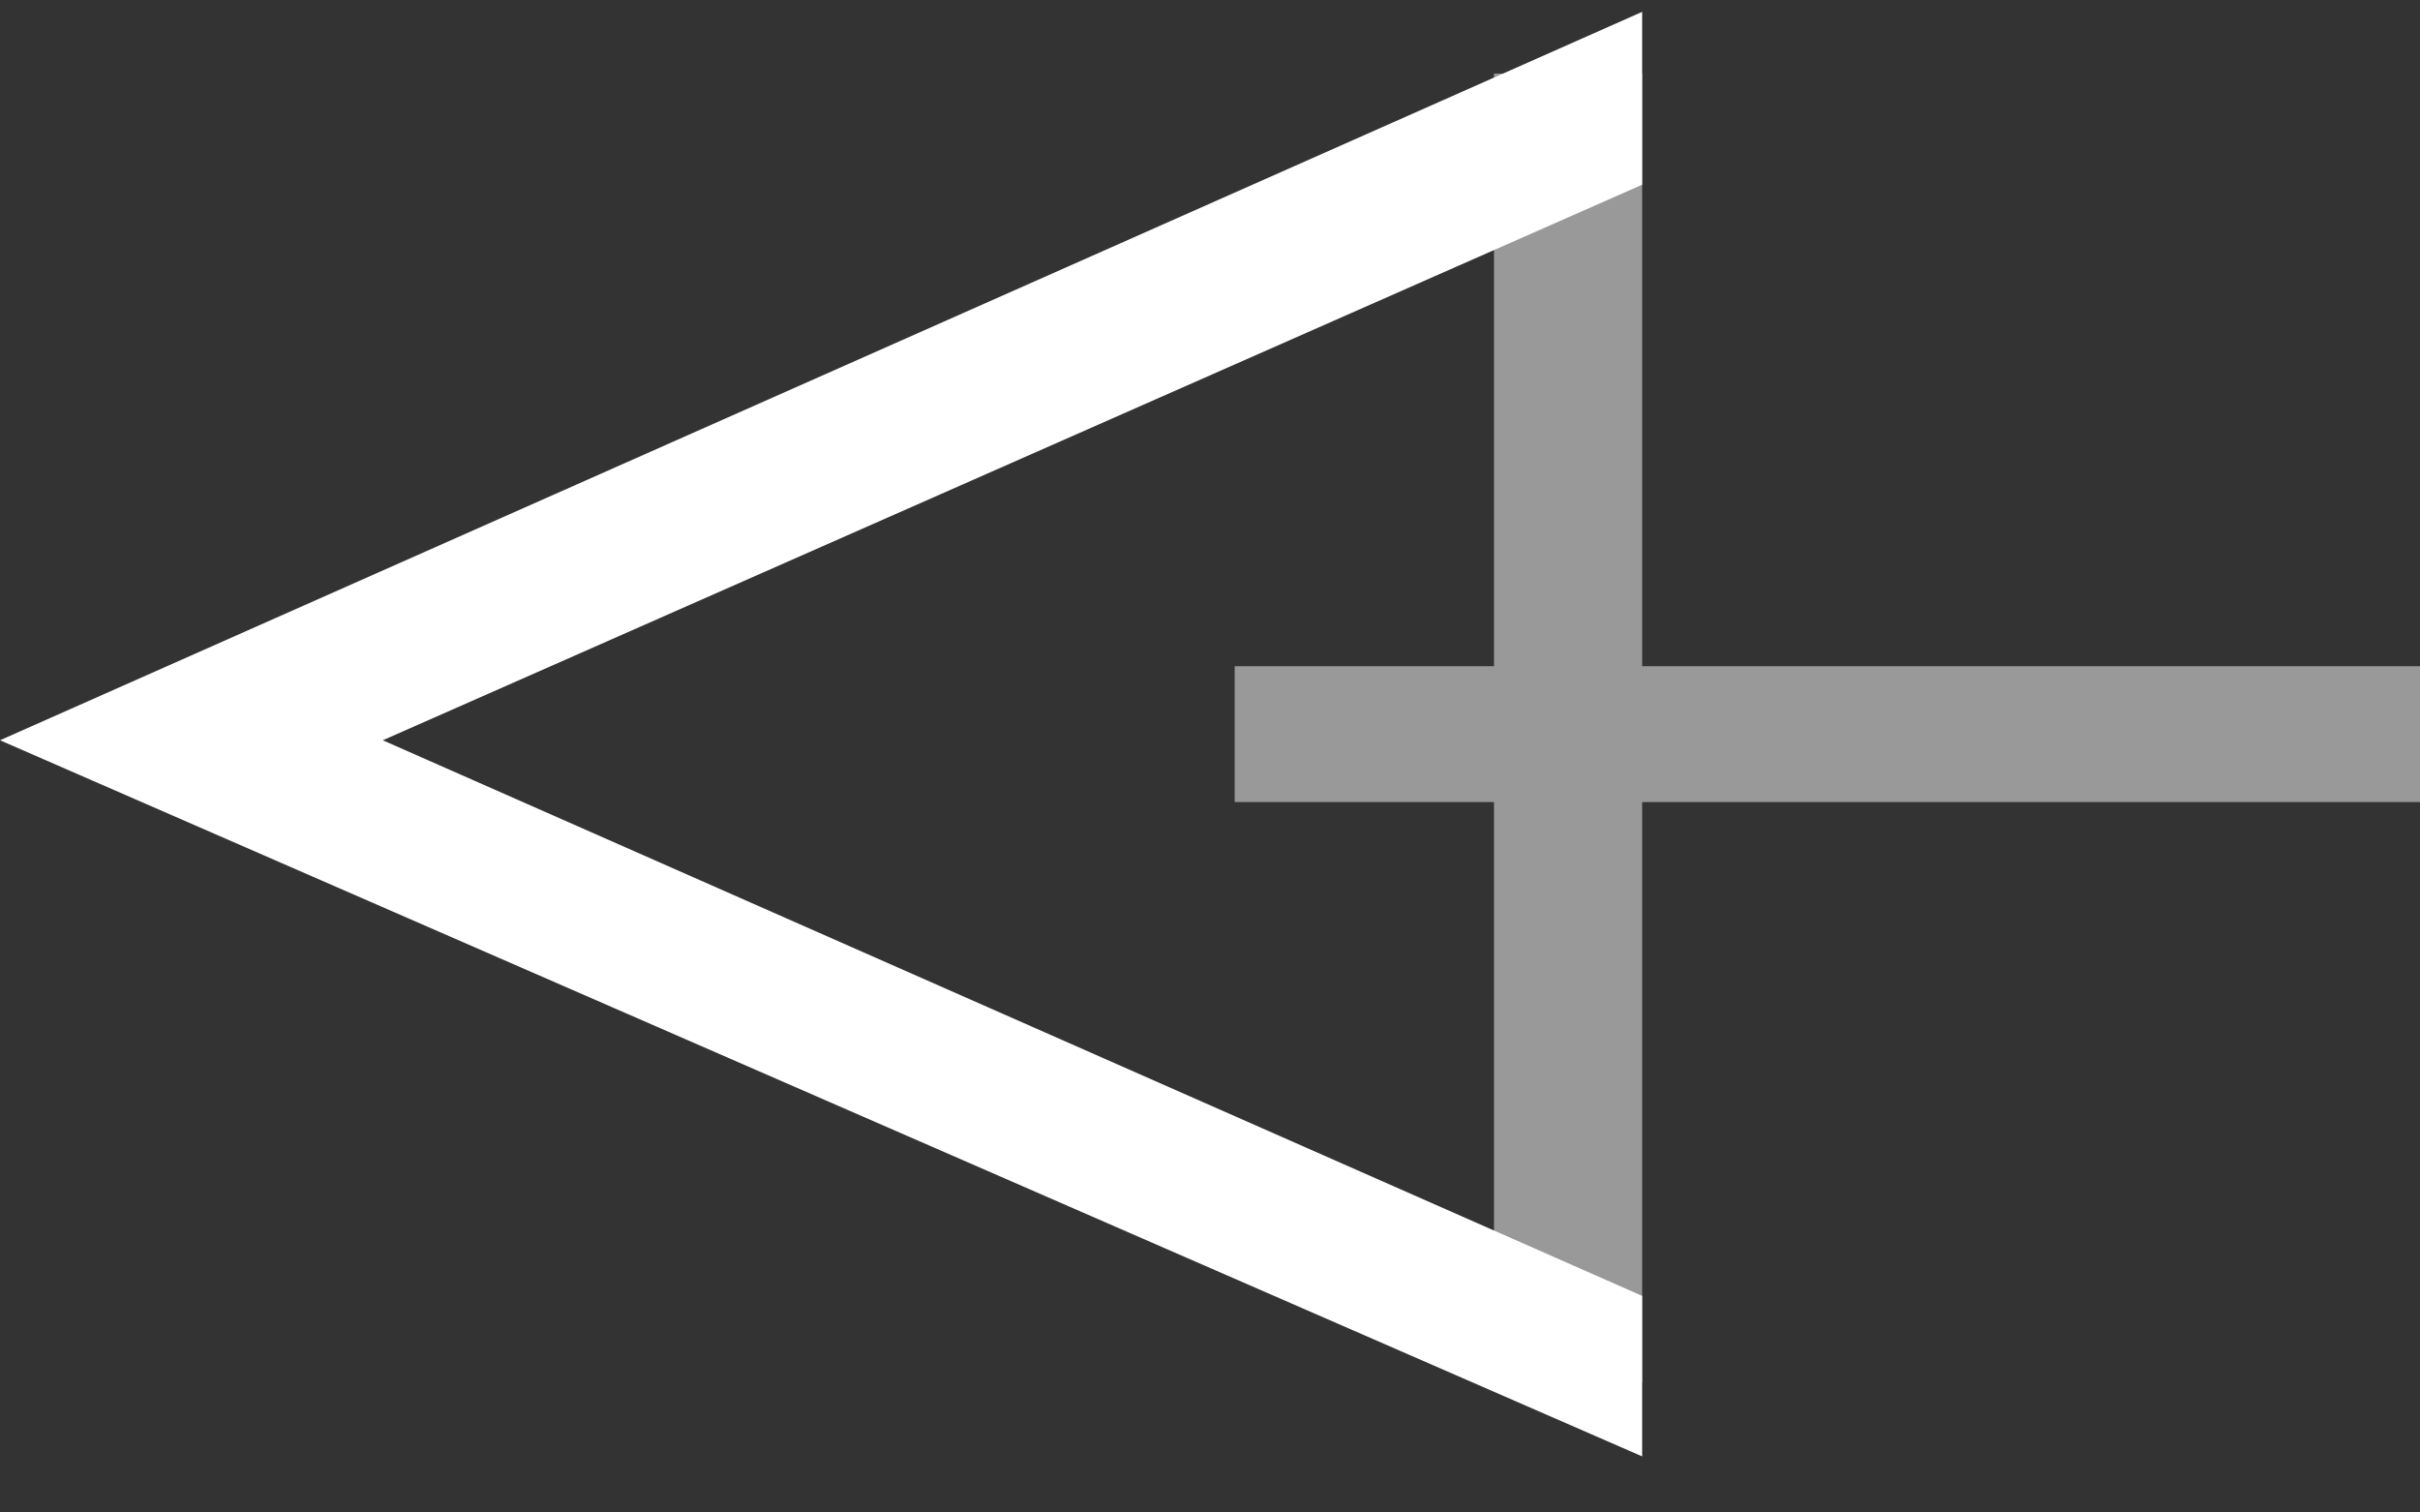
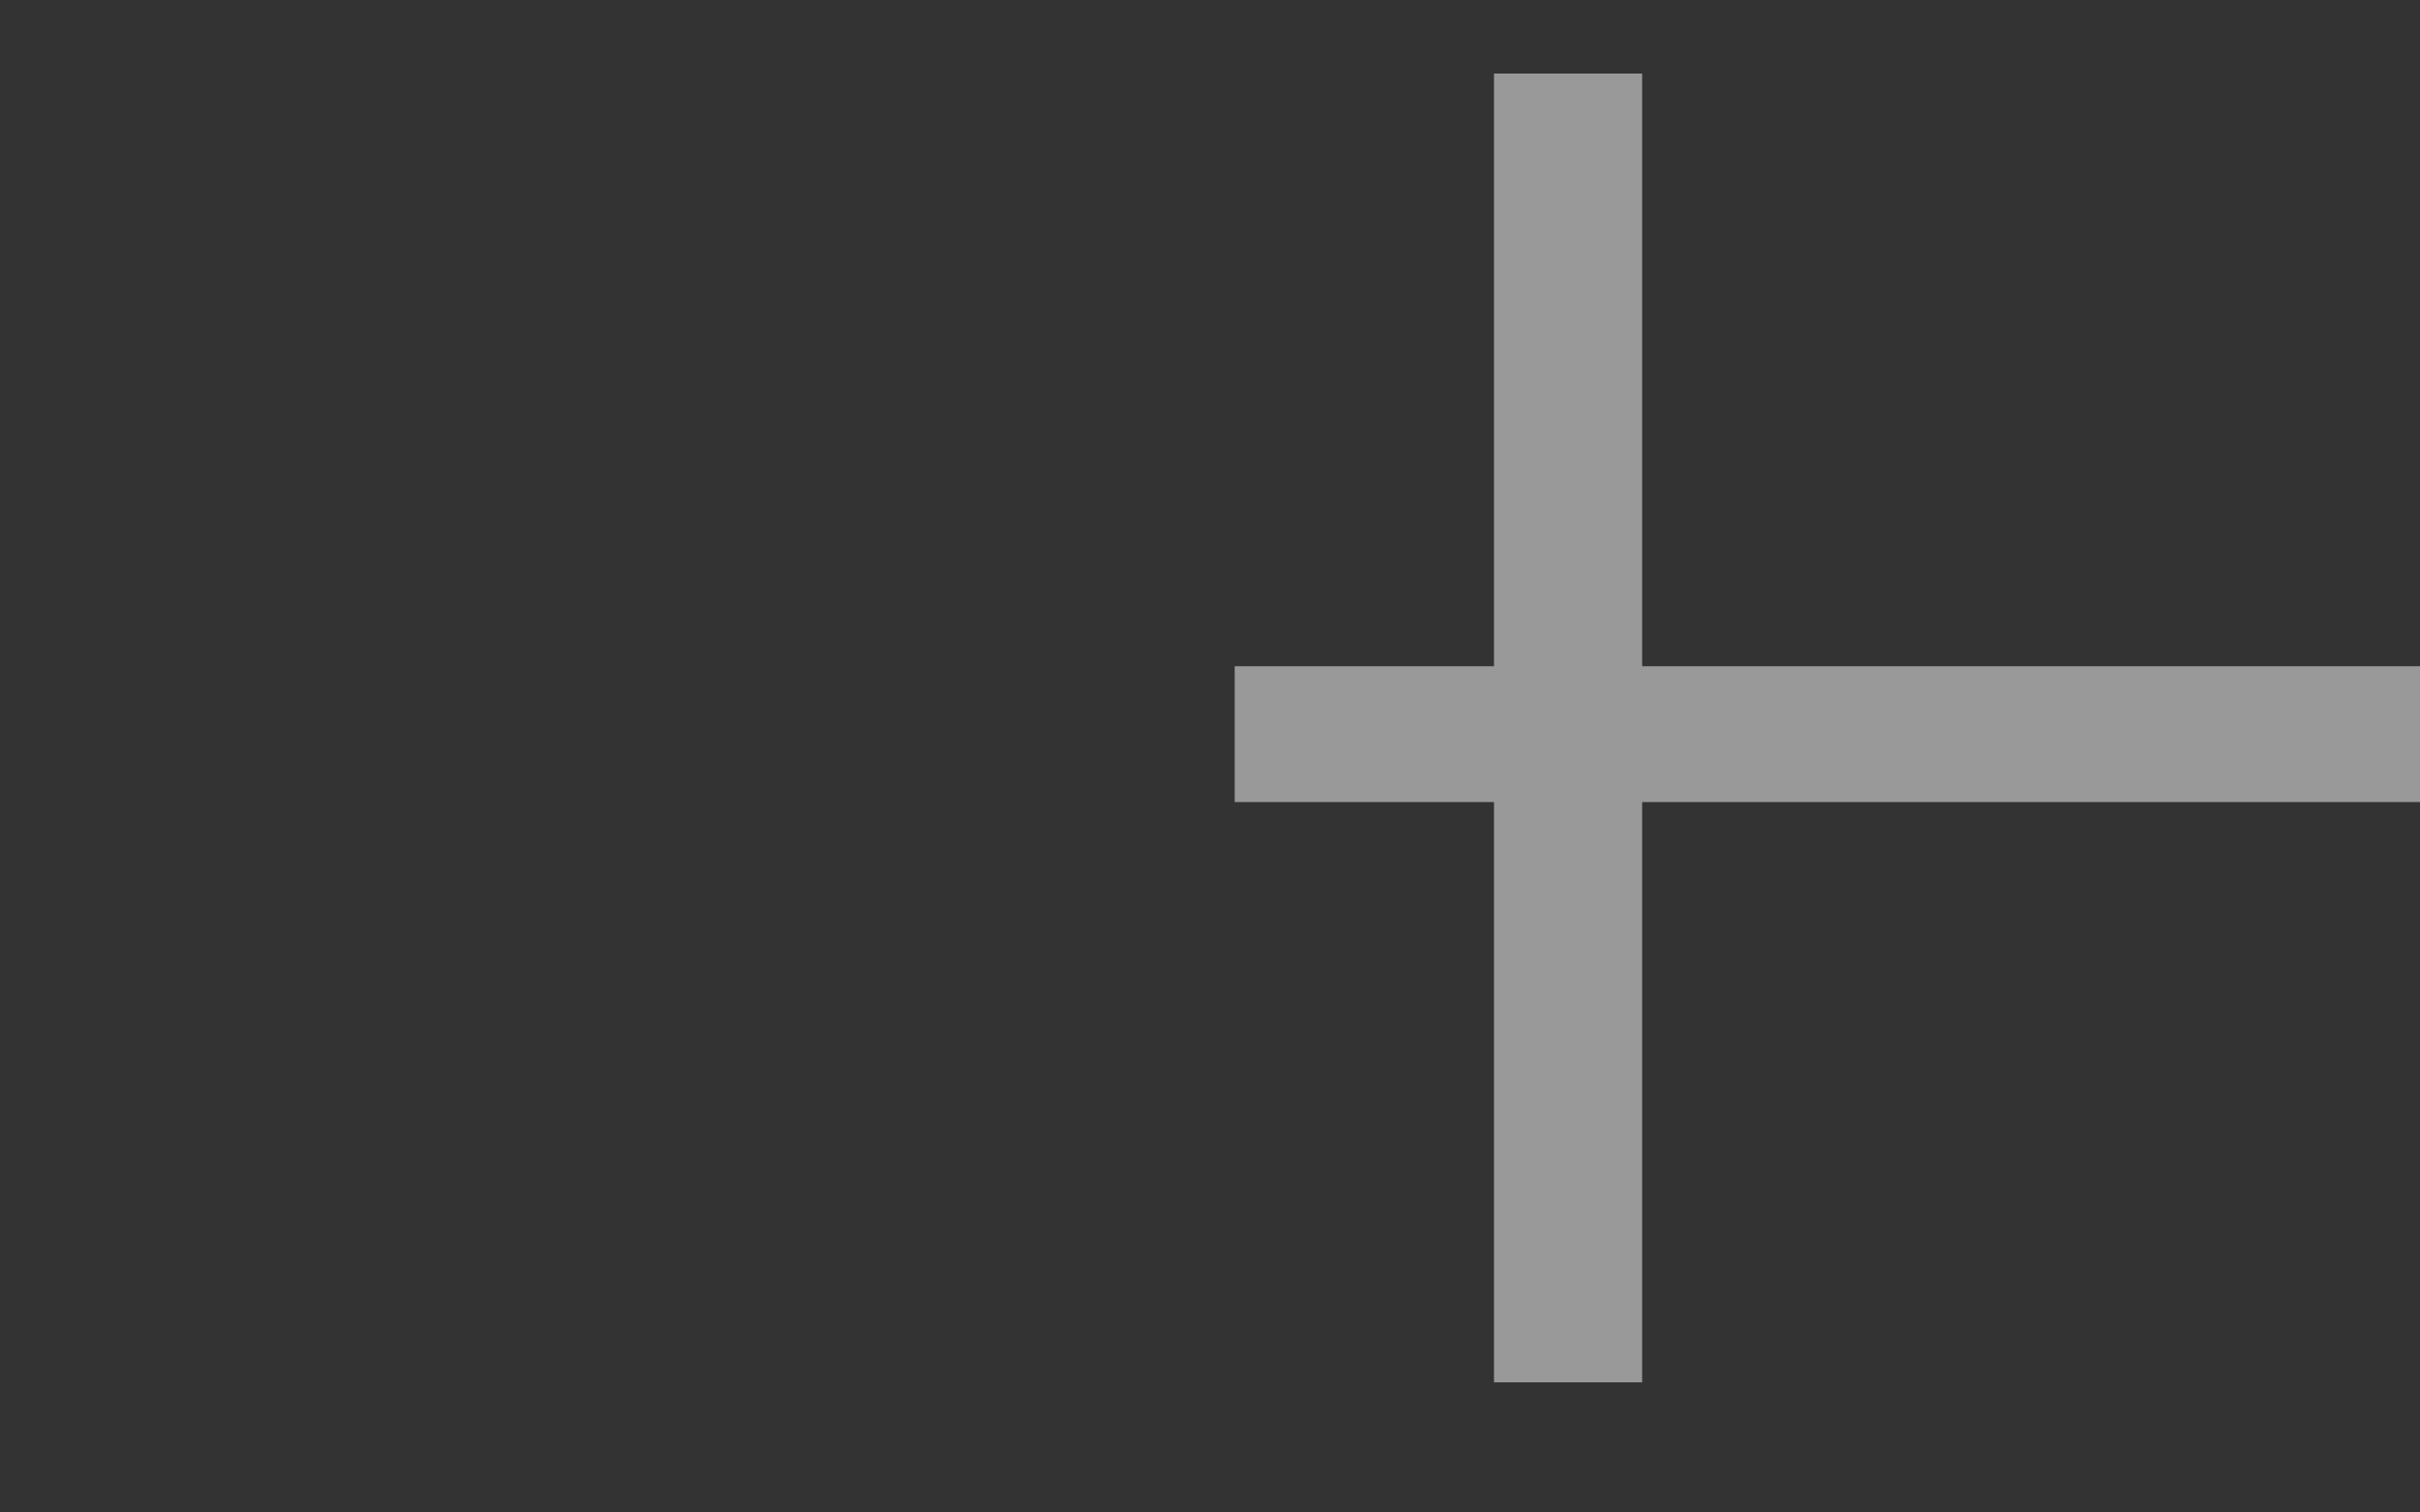
<svg xmlns="http://www.w3.org/2000/svg" width="40" height="25" viewBox="0 0 40 25" fill="none">
  <rect x="0" y="0" width="40" height="25" fill="#333333" stroke="none" />
  <g id="Vrstva_x0020_1">
    <g id="_2088687104">
-       <path id="Vector" fill-rule="evenodd" clip-rule="evenodd" d="M27.143 1.216V11.012H40V13.257H27.143V22.849H24.694V13.257H20.408V11.012H24.694V1.216H27.143Z" fill="white" fill-opacity="0.502" />
-       <path id="Vector_2" d="M27.143 24.073L-3.38256e-05 12.236L27.143 0.196V3.053L6.327 12.236L27.143 21.42V24.073Z" fill="white" />
+       <path id="Vector" fill-rule="evenodd" clip-rule="evenodd" d="M27.143 1.216V11.012H40V13.257H27.143V22.849H24.694V13.257H20.408V11.012H24.694V1.216H27.143" fill="white" fill-opacity="0.502" />
    </g>
  </g>
</svg>